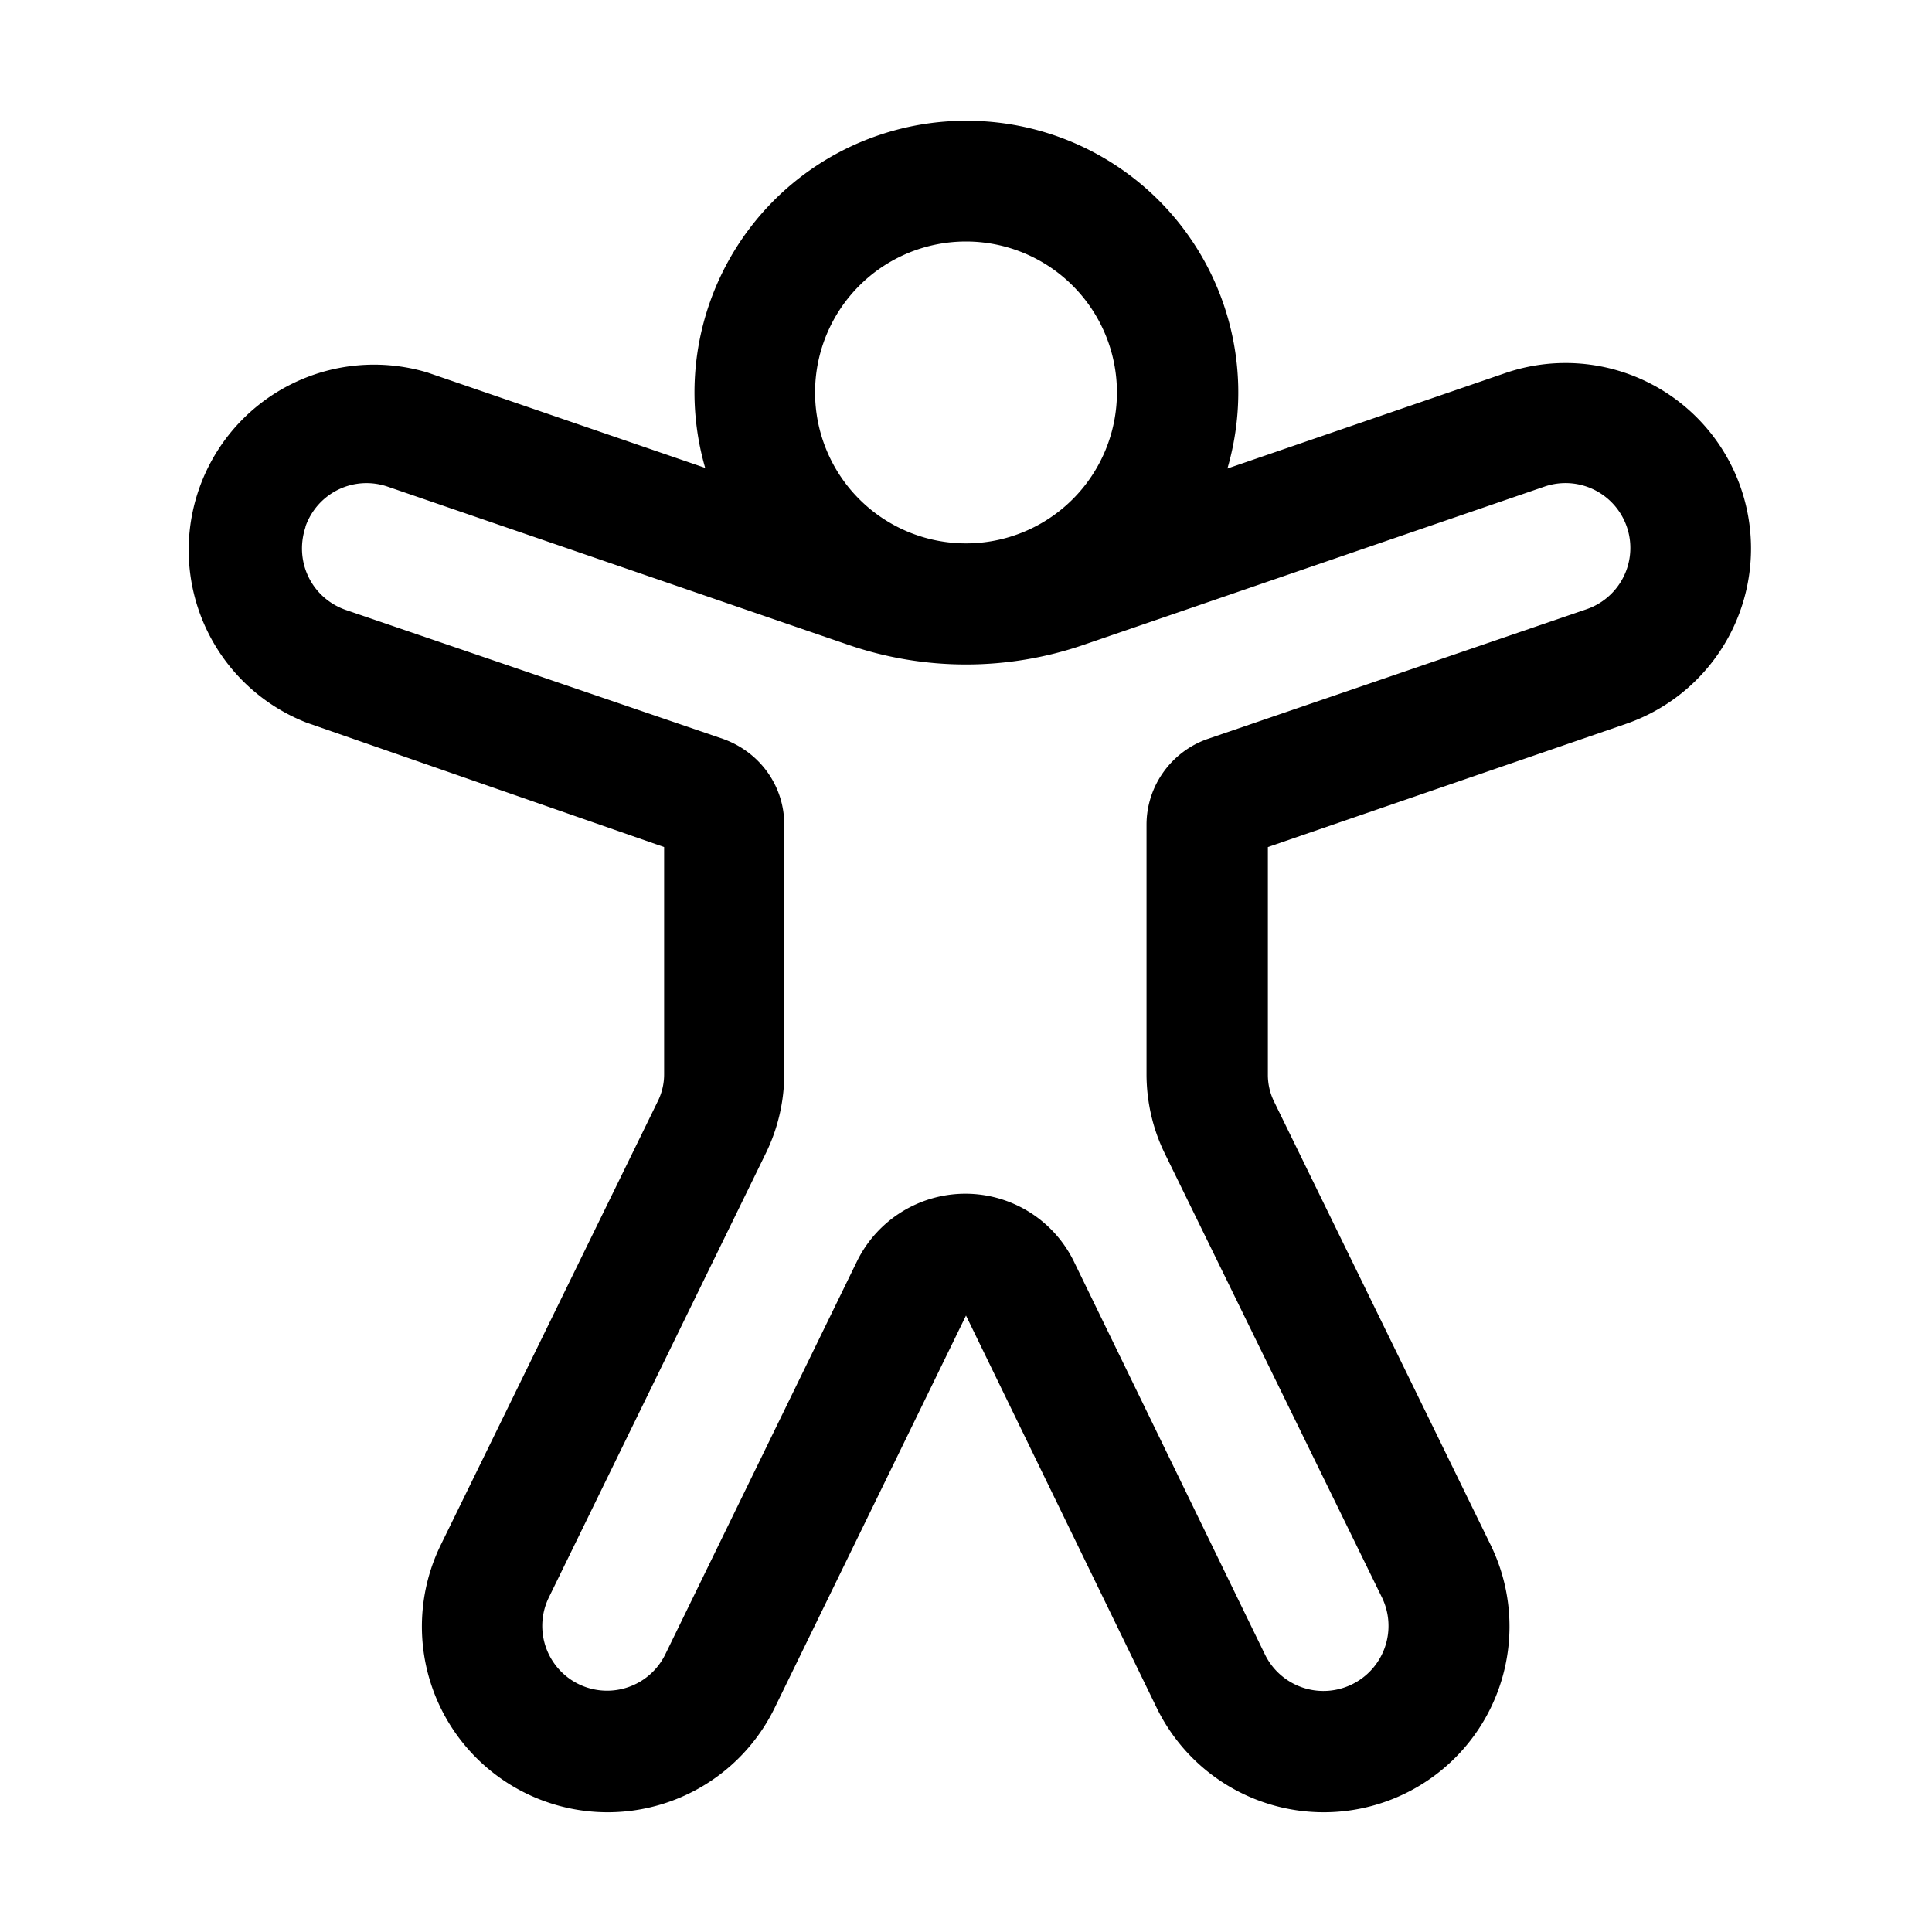
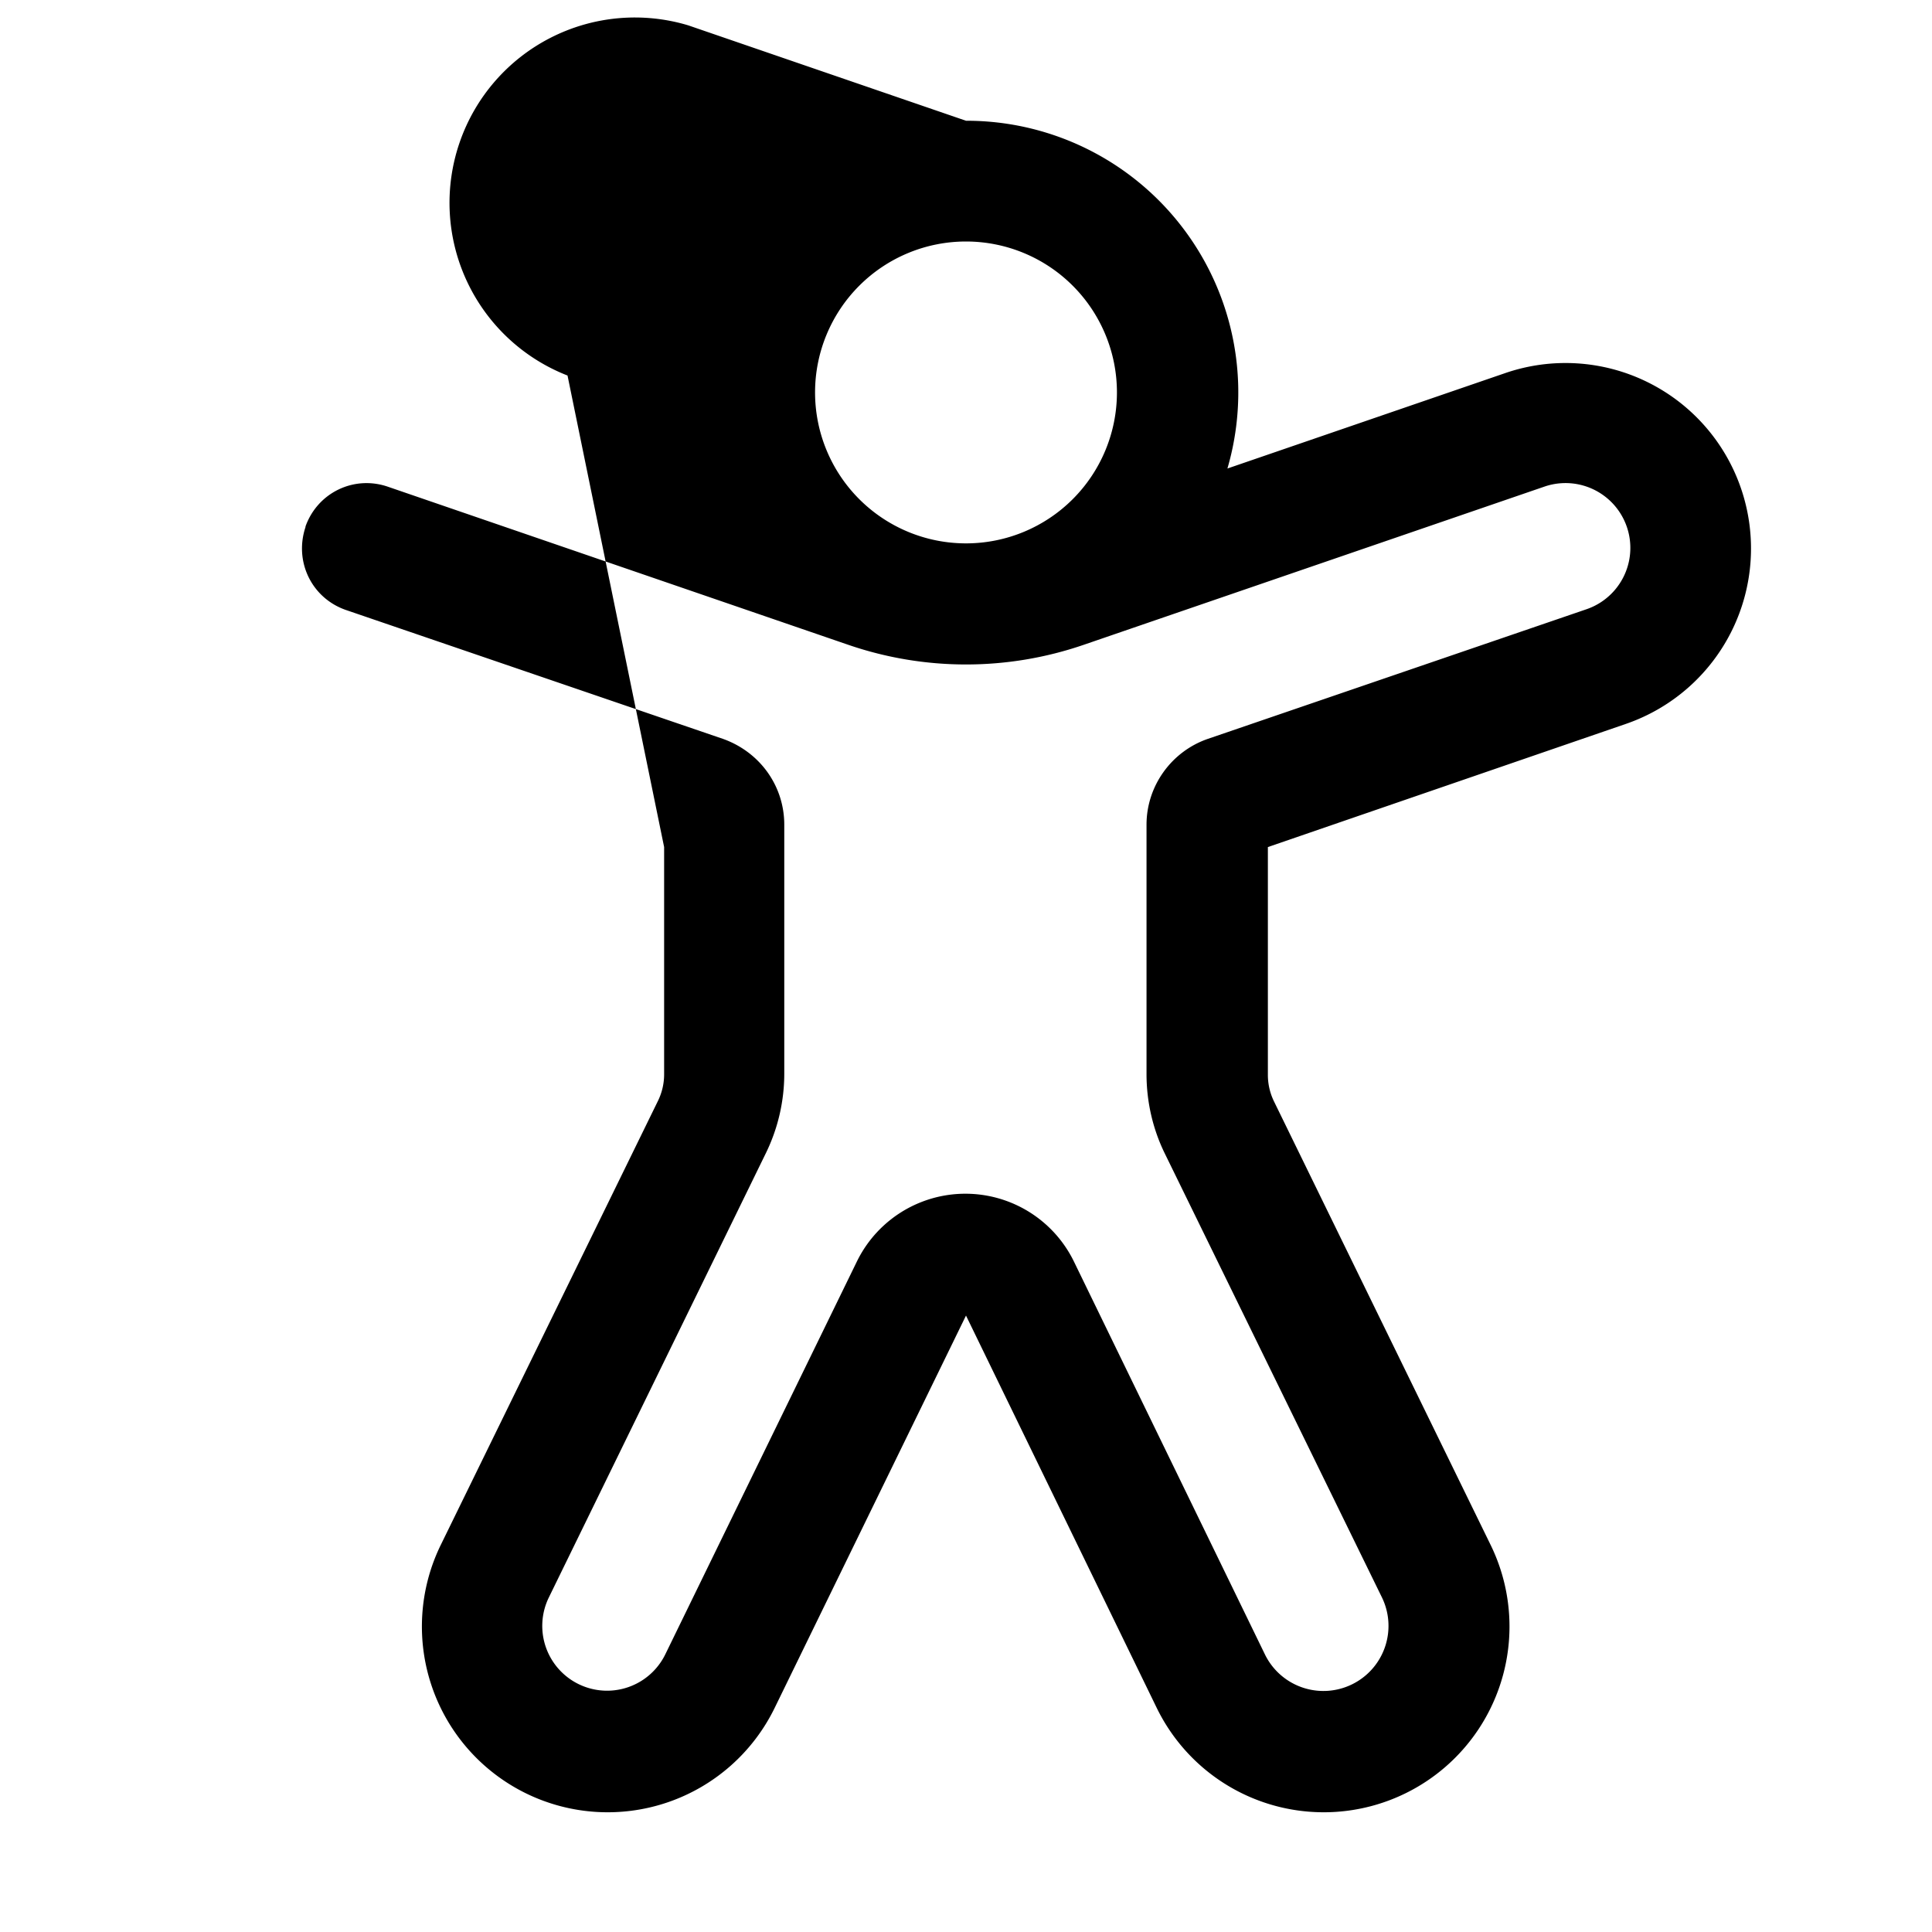
<svg xmlns="http://www.w3.org/2000/svg" width="32" height="32" viewBox="0 0 32 32">
-   <path d="M13.5 6.5a2.5 2.5 0 1 1 5 0 2.5 2.5 0 0 1-5 0ZM16 2a4.5 4.5 0 0 0-4.32 5.75l-4.6-1.58a3.07 3.07 0 0 0-2 5.8L11 14.03v3.76a1 1 0 0 1-.1.44l-3.6 7.36a3.07 3.07 0 0 0 5.53 2.7l3.17-6.5 3.16 6.5a3.07 3.07 0 1 0 5.53-2.7l-3.59-7.35a1 1 0 0 1-.1-.44v-3.77l5.93-2.04a3.07 3.07 0 0 0-2-5.81l-4.6 1.58A4.5 4.5 0 0 0 16 2ZM5.06 8.72c.2-.56.8-.85 1.36-.66l7.63 2.62a6 6 0 0 0 3.9 0l7.63-2.62a1.07 1.07 0 0 1 .7 2.03L20 12.24c-.6.21-1.01.78-1.01 1.42v4.13c0 .45.1.9.3 1.31l3.6 7.36a1.07 1.07 0 1 1-1.94.94l-3.16-6.5a2 2 0 0 0-3.6 0l-3.17 6.5a1.07 1.07 0 1 1-1.93-.94l3.6-7.37a3 3 0 0 0 .3-1.31v-4.12c0-.64-.4-1.2-1.01-1.42L5.72 10.1c-.56-.2-.85-.8-.66-1.37Z" />
+   <path d="M13.5 6.5a2.5 2.5 0 1 1 5 0 2.5 2.5 0 0 1-5 0ZM16 2l-4.6-1.58a3.07 3.07 0 0 0-2 5.8L11 14.03v3.76a1 1 0 0 1-.1.44l-3.6 7.36a3.07 3.07 0 0 0 5.53 2.7l3.17-6.5 3.16 6.5a3.07 3.07 0 1 0 5.53-2.7l-3.59-7.35a1 1 0 0 1-.1-.44v-3.77l5.93-2.04a3.07 3.07 0 0 0-2-5.81l-4.6 1.58A4.5 4.5 0 0 0 16 2ZM5.06 8.72c.2-.56.8-.85 1.36-.66l7.63 2.62a6 6 0 0 0 3.9 0l7.63-2.62a1.07 1.07 0 0 1 .7 2.03L20 12.24c-.6.21-1.01.78-1.01 1.42v4.13c0 .45.1.9.3 1.31l3.6 7.36a1.07 1.07 0 1 1-1.94.94l-3.16-6.5a2 2 0 0 0-3.6 0l-3.17 6.5a1.07 1.07 0 1 1-1.93-.94l3.6-7.37a3 3 0 0 0 .3-1.31v-4.12c0-.64-.4-1.2-1.01-1.42L5.72 10.1c-.56-.2-.85-.8-.66-1.37Z" />
</svg>